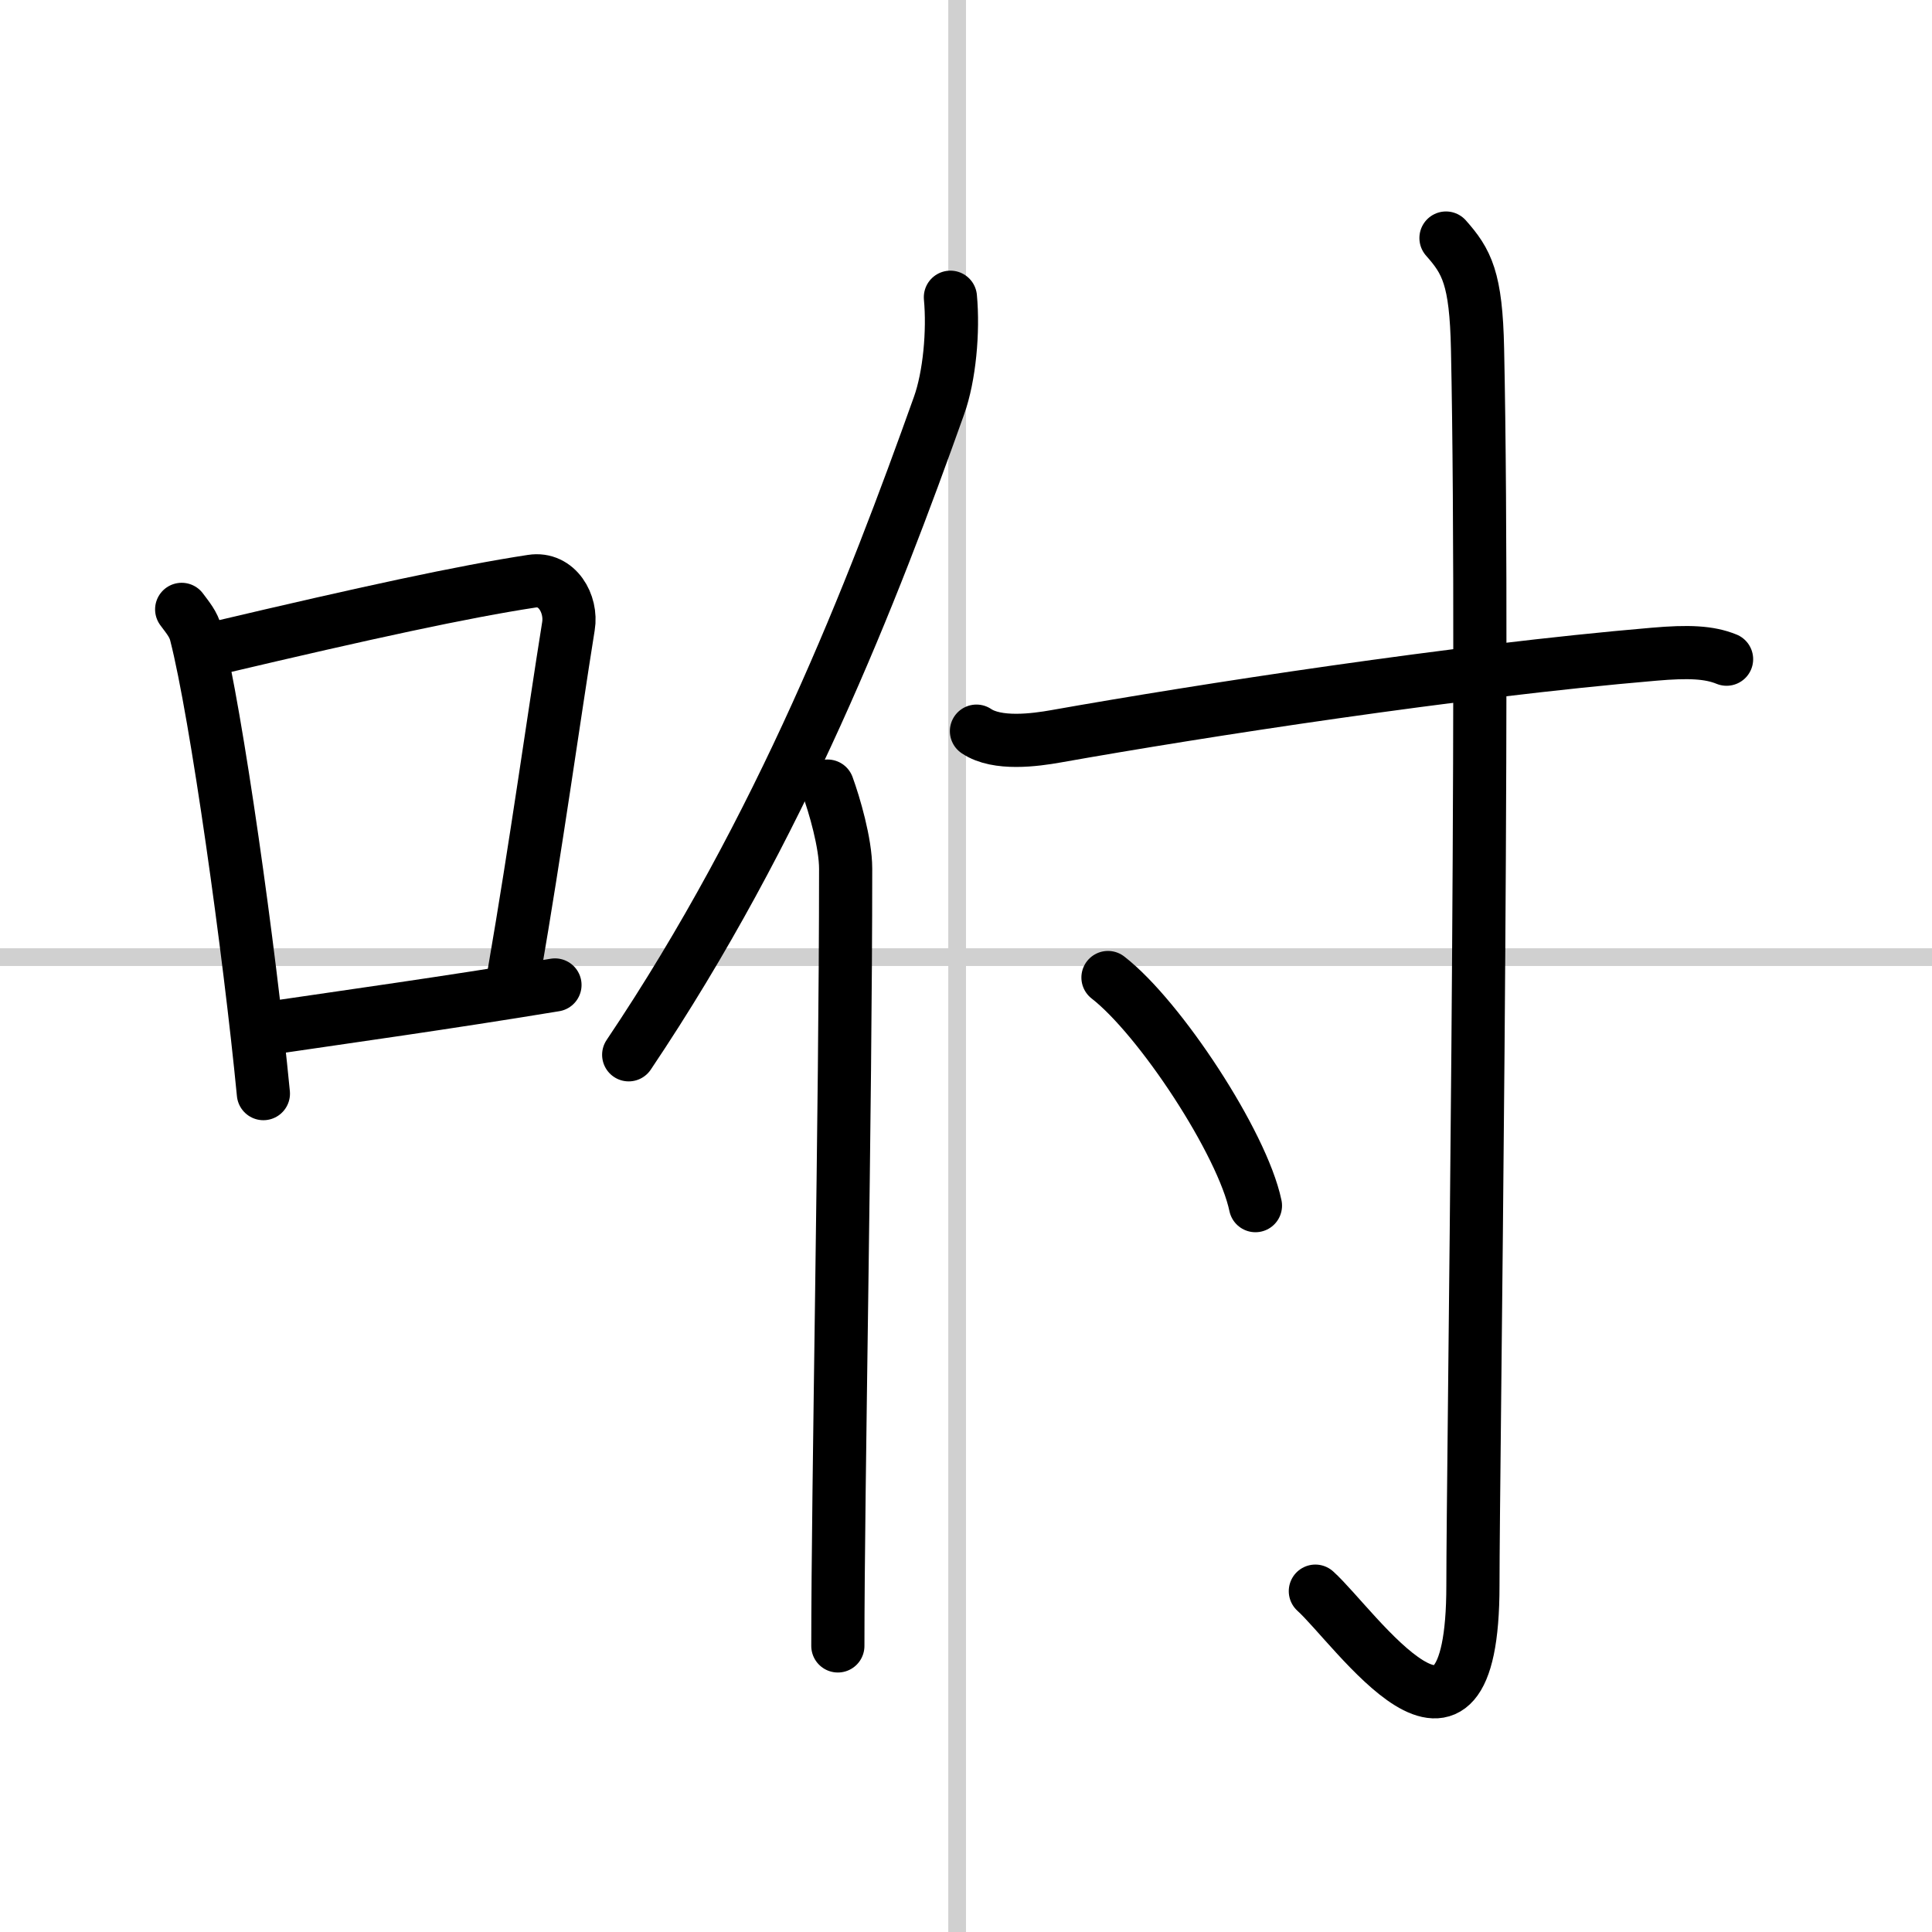
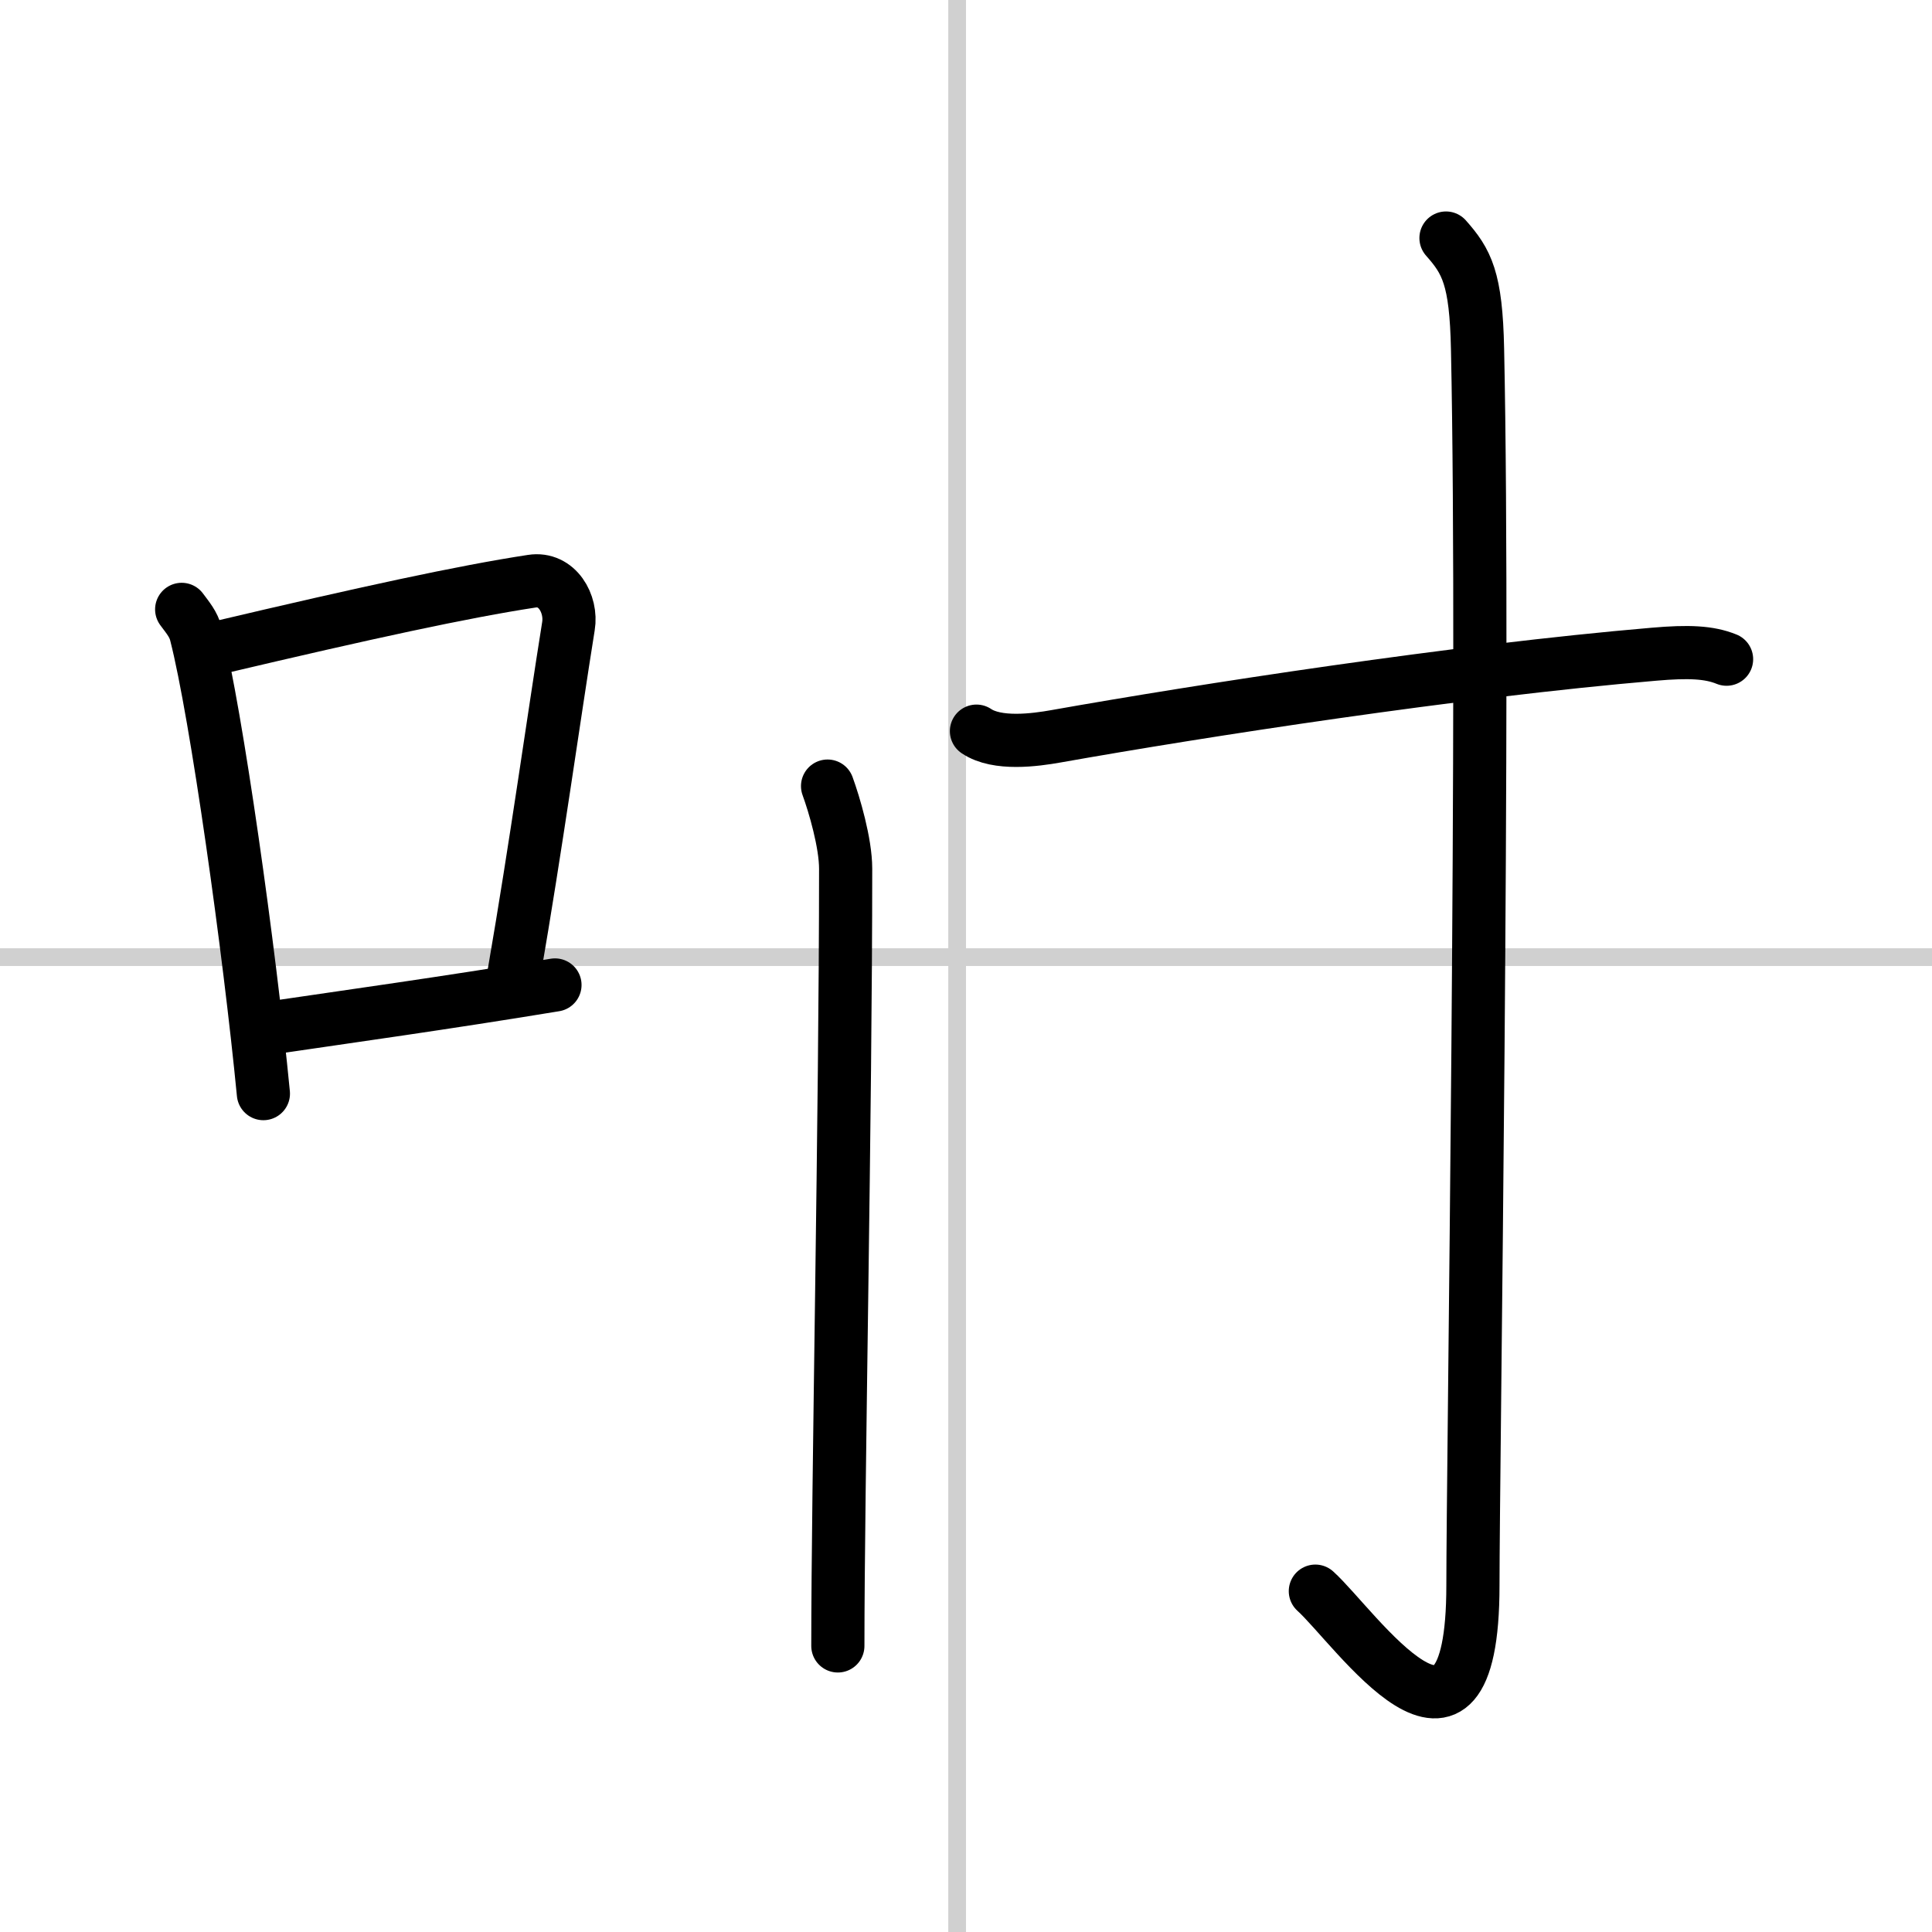
<svg xmlns="http://www.w3.org/2000/svg" width="400" height="400" viewBox="0 0 109 109">
  <rect x="0" y="0" width="109" height="109" fill="#808080" stroke="none" />
  <g fill="none" stroke="#000" stroke-linecap="round" stroke-linejoin="round" stroke-width="3">
    <rect width="100%" height="100%" fill="#fff" stroke="#fff" />
    <line x1="54" x2="54" y2="109" stroke="#d0d0d0" stroke-width="1" />
    <line x2="109" y1="54" y2="54" stroke="#d0d0d0" stroke-width="1" />
    <path d="m10.25 34.38c0.33 0.45 0.67 0.83 0.81 1.4 1.15 4.49 3.02 17.86 3.8 25.92" />
    <path d="m12.31 36.54c8.35-1.97 13.83-3.16 17.7-3.75 1.42-0.22 2.27 1.28 2.06 2.54-0.84 5.24-1.82 12.35-3.07 19.59" />
    <path d="m15.02 58.03c4.55-0.67 10.04-1.43 16.29-2.46" />
-     <path d="m53.62 16.77c0.18 1.93-0.05 4.46-0.64 6.11-3.76 10.54-8.89 23.8-17.51 36.63" />
    <path d="m46.69 44.35c0.38 1.04 1.02 3.21 1.02 4.66 0 13.74-0.44 34.99-0.44 43.85" />
    <path d="m55.09 41.25c1.17 0.79 3.31 0.5 4.49 0.29 8.17-1.45 22.58-3.68 33.73-4.63 1.95-0.17 3.12-0.12 4.1 0.28" />
    <path d="m81.58 13.43c1.17 1.32 1.7 2.27 1.78 6.26 0.41 19.16-0.26 63.23-0.26 69.75 0 12.22-6.65 2.35-8.89 0.33" />
-     <path d="m62.51 55.15c2.93 2.27 7.58 9.34 8.32 12.87" />
  </g>
</svg>